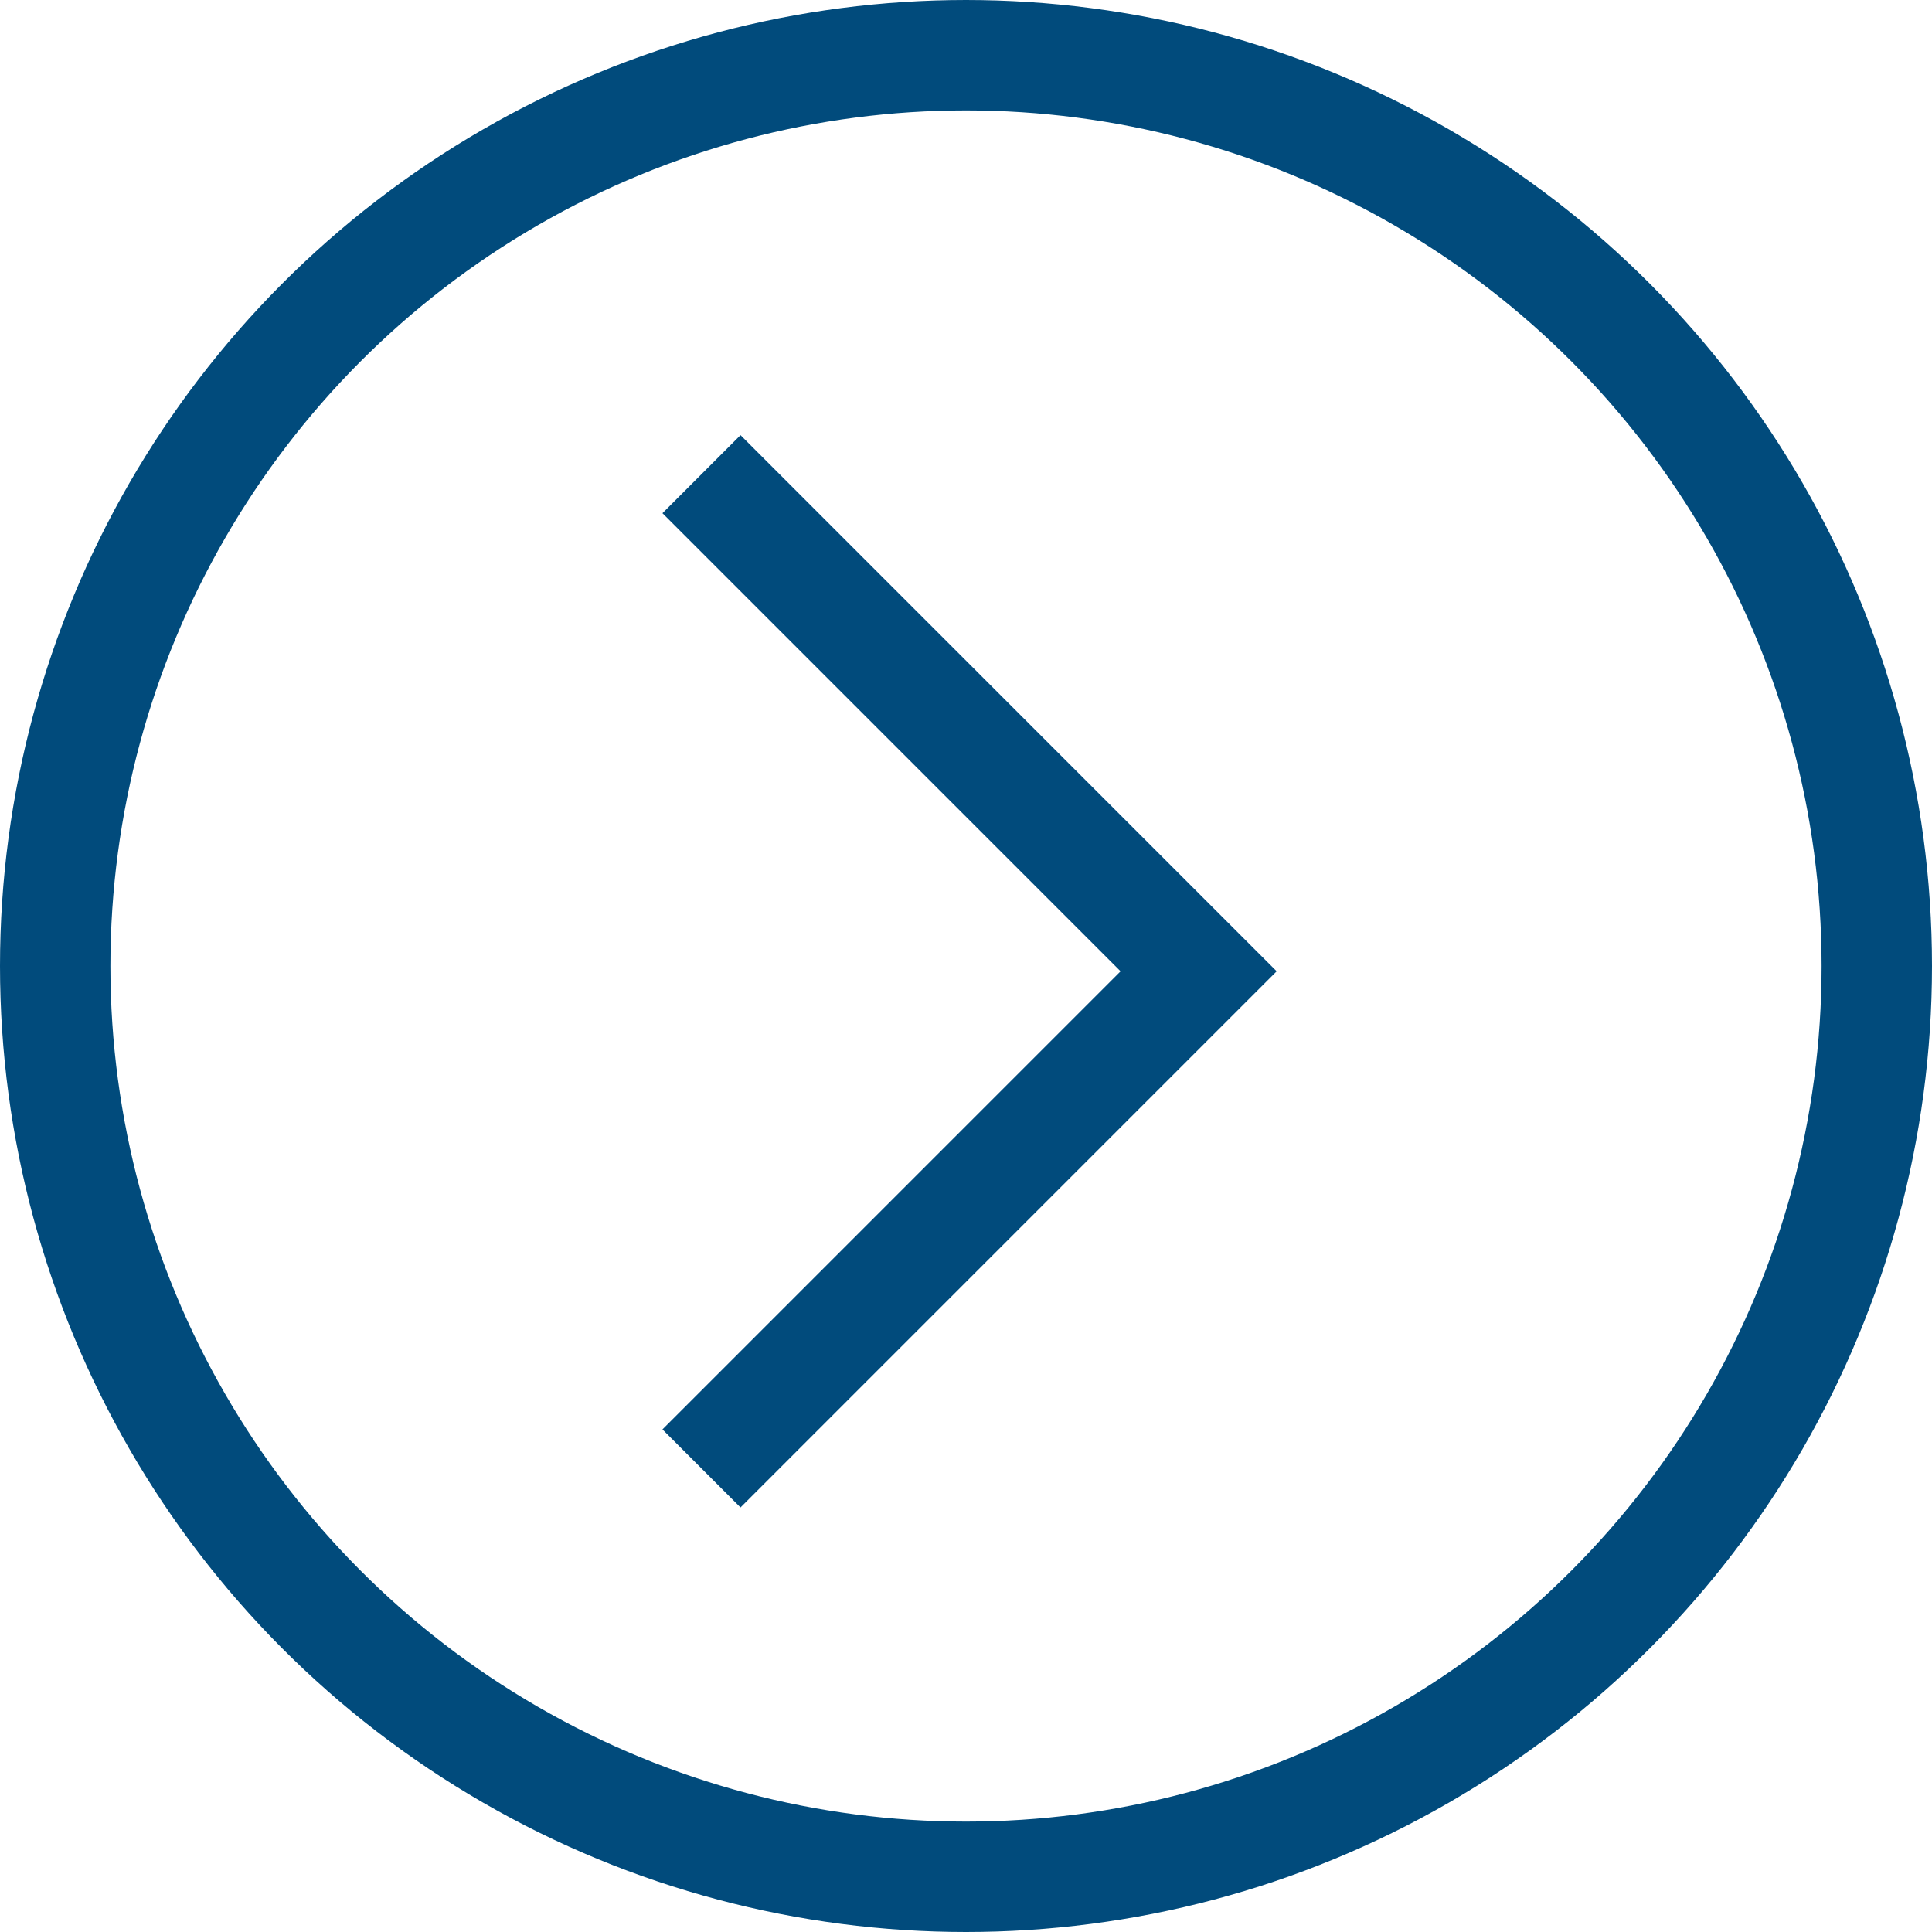
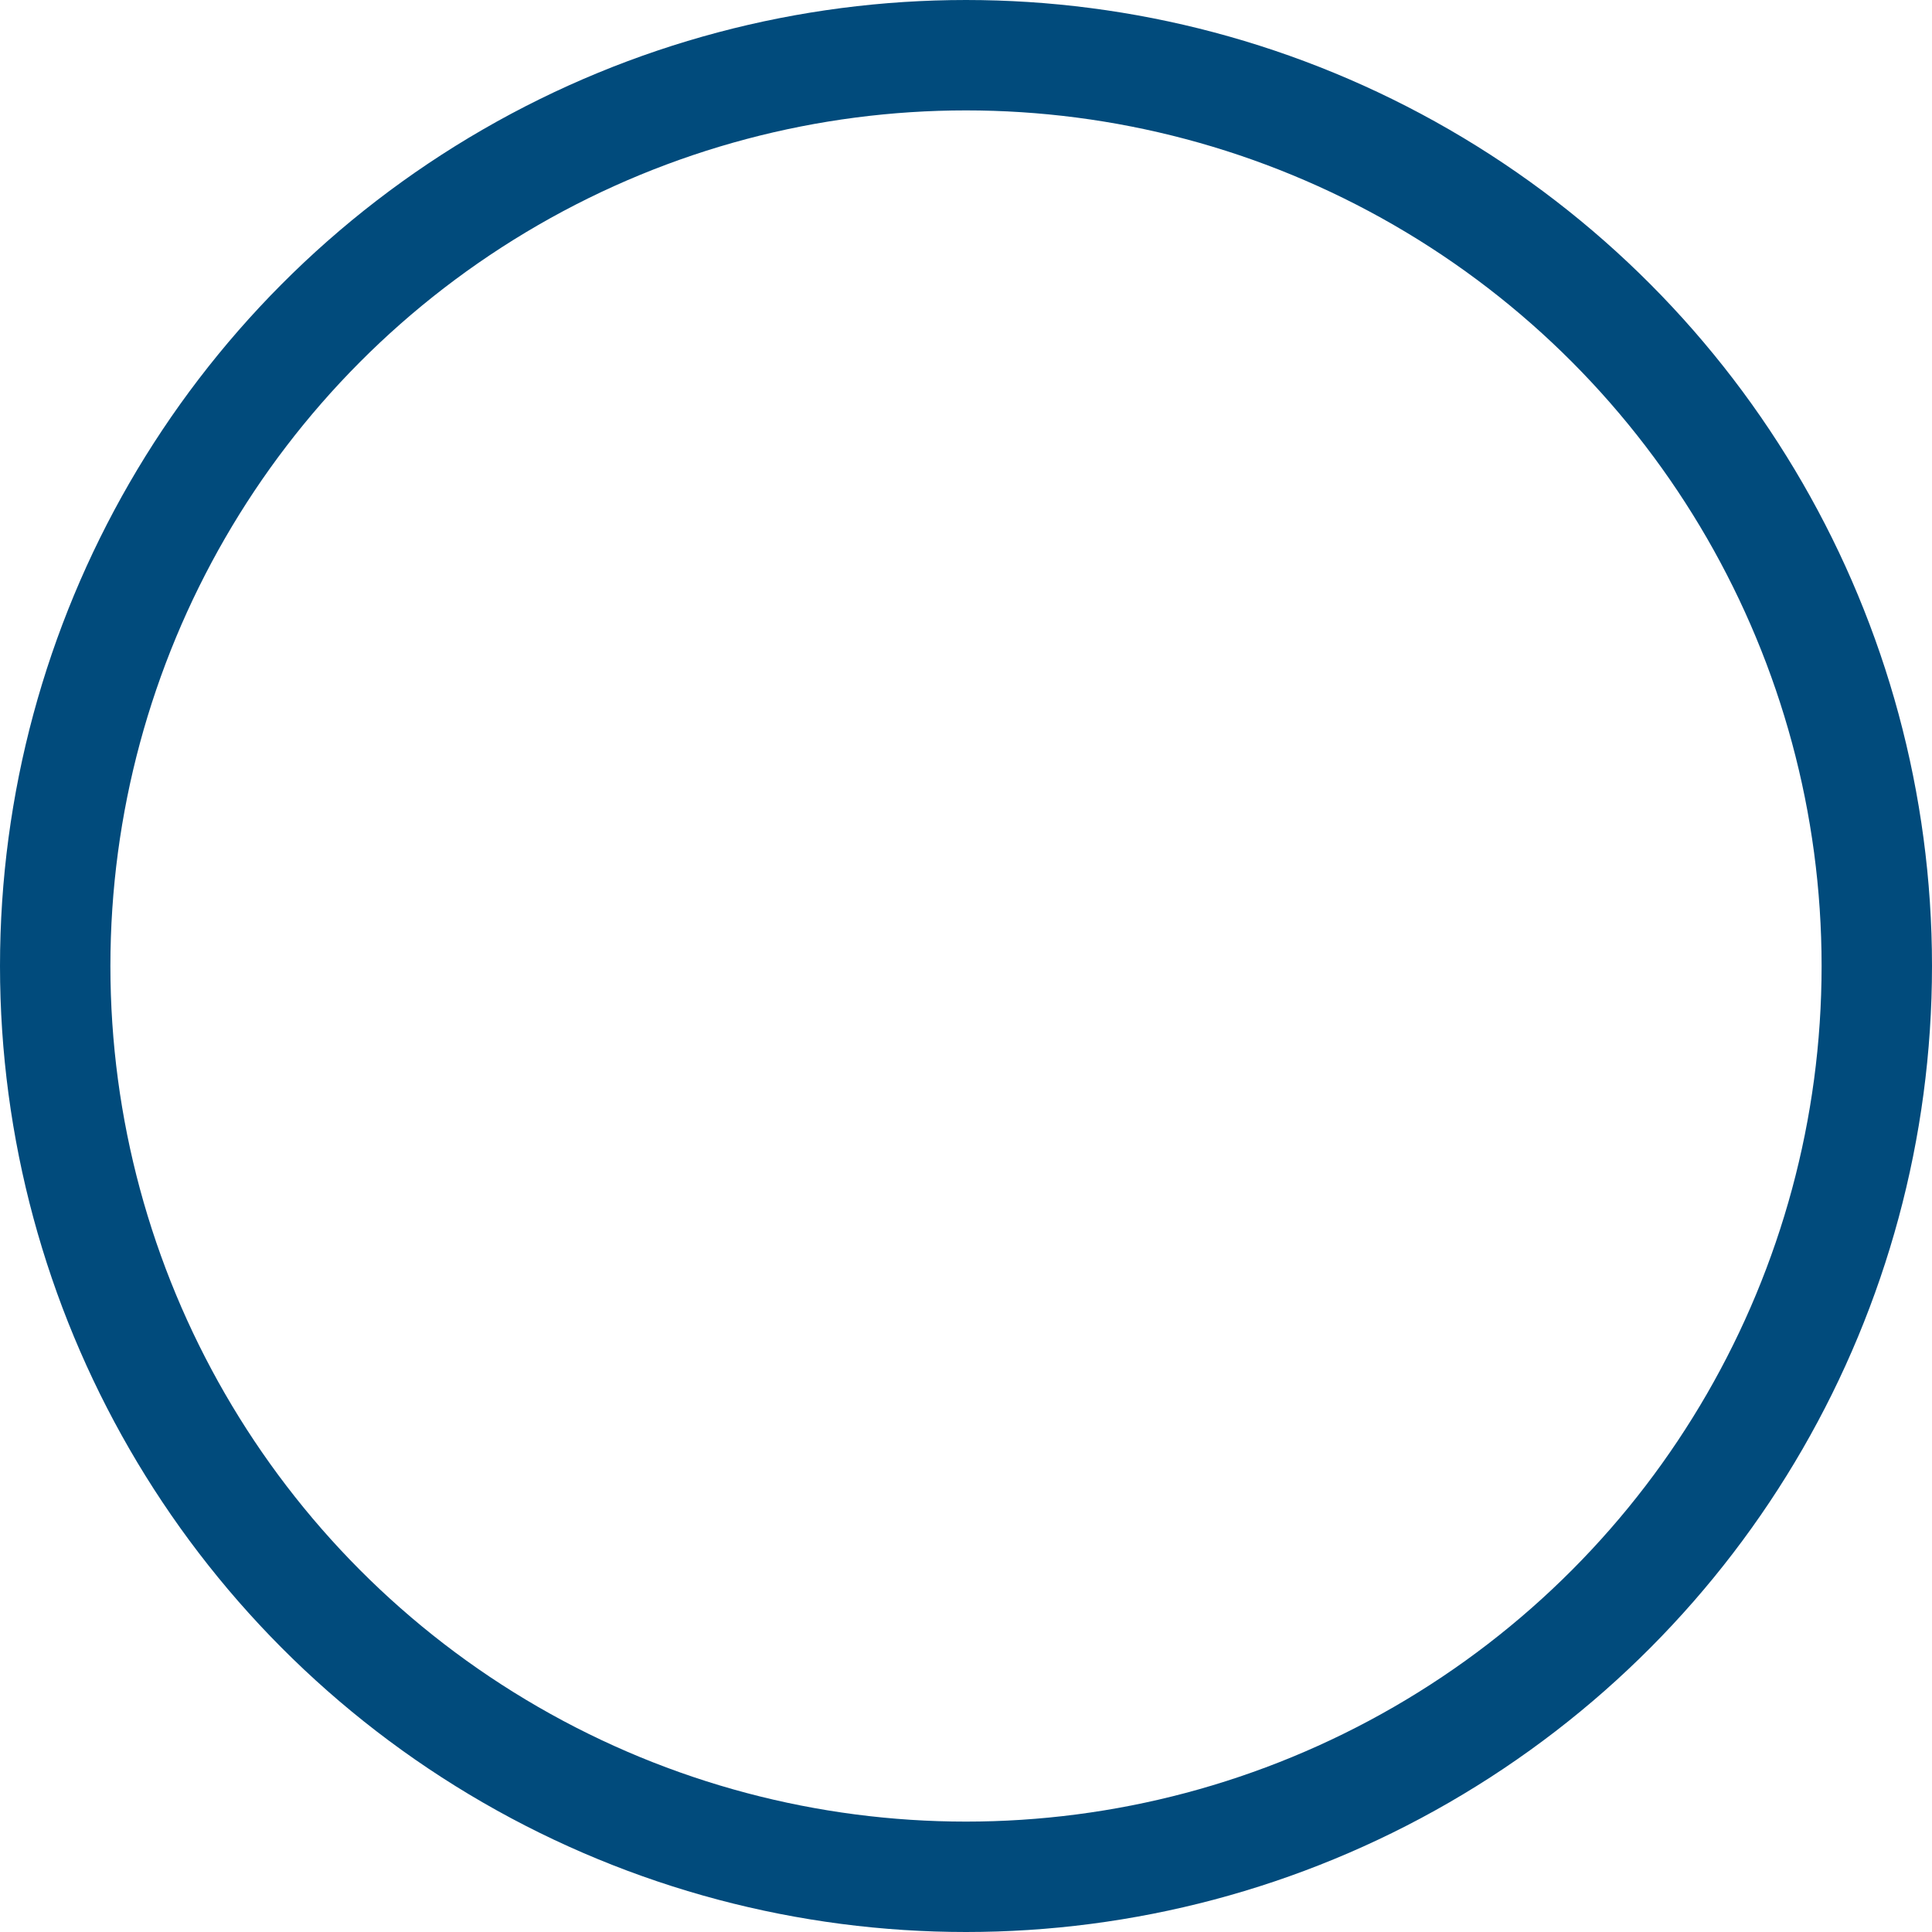
<svg xmlns="http://www.w3.org/2000/svg" width="35" height="35" viewBox="0 0 35 35" fill="none">
  <circle cx="17.5" cy="17.5" r="16.5" transform="rotate(180 17.5 17.5)" stroke="#014B7C" stroke-width="2" />
-   <path d="M23.128 17.596L13.415 27.309L12.001 25.895L20.3 17.596L12.001 9.297L13.415 7.883L23.128 17.596Z" fill="#014B7C" />
</svg>